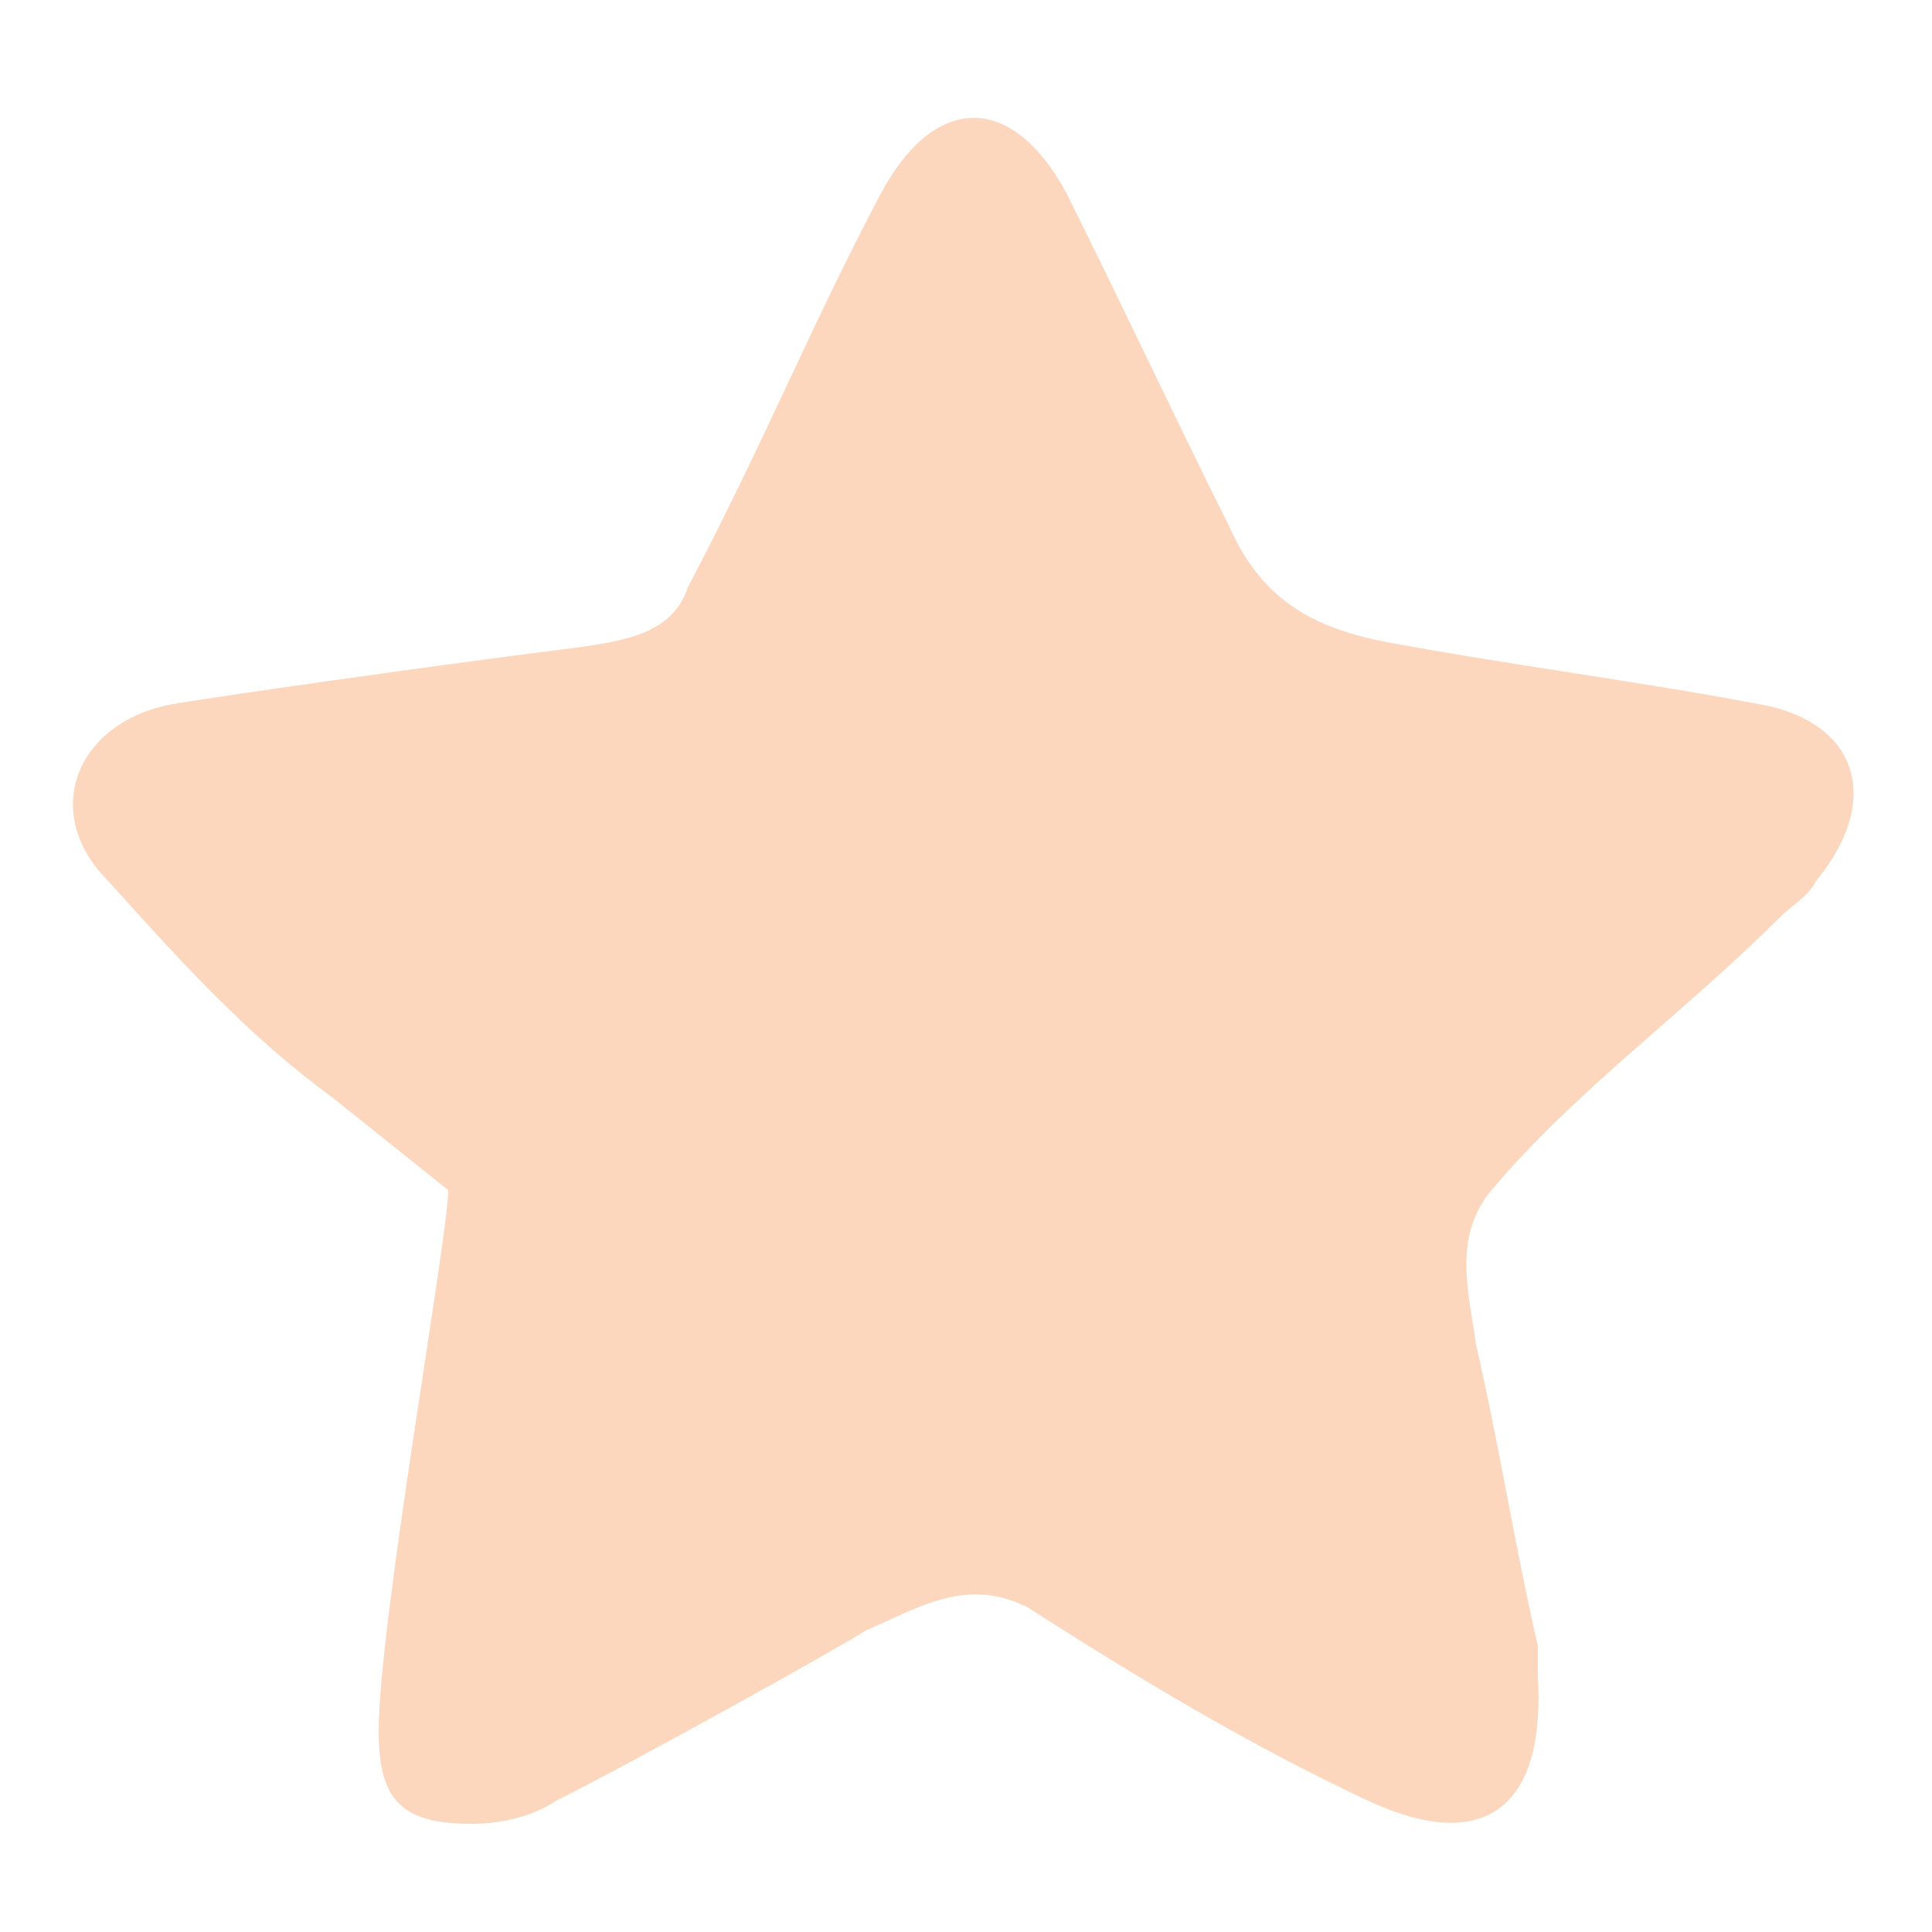
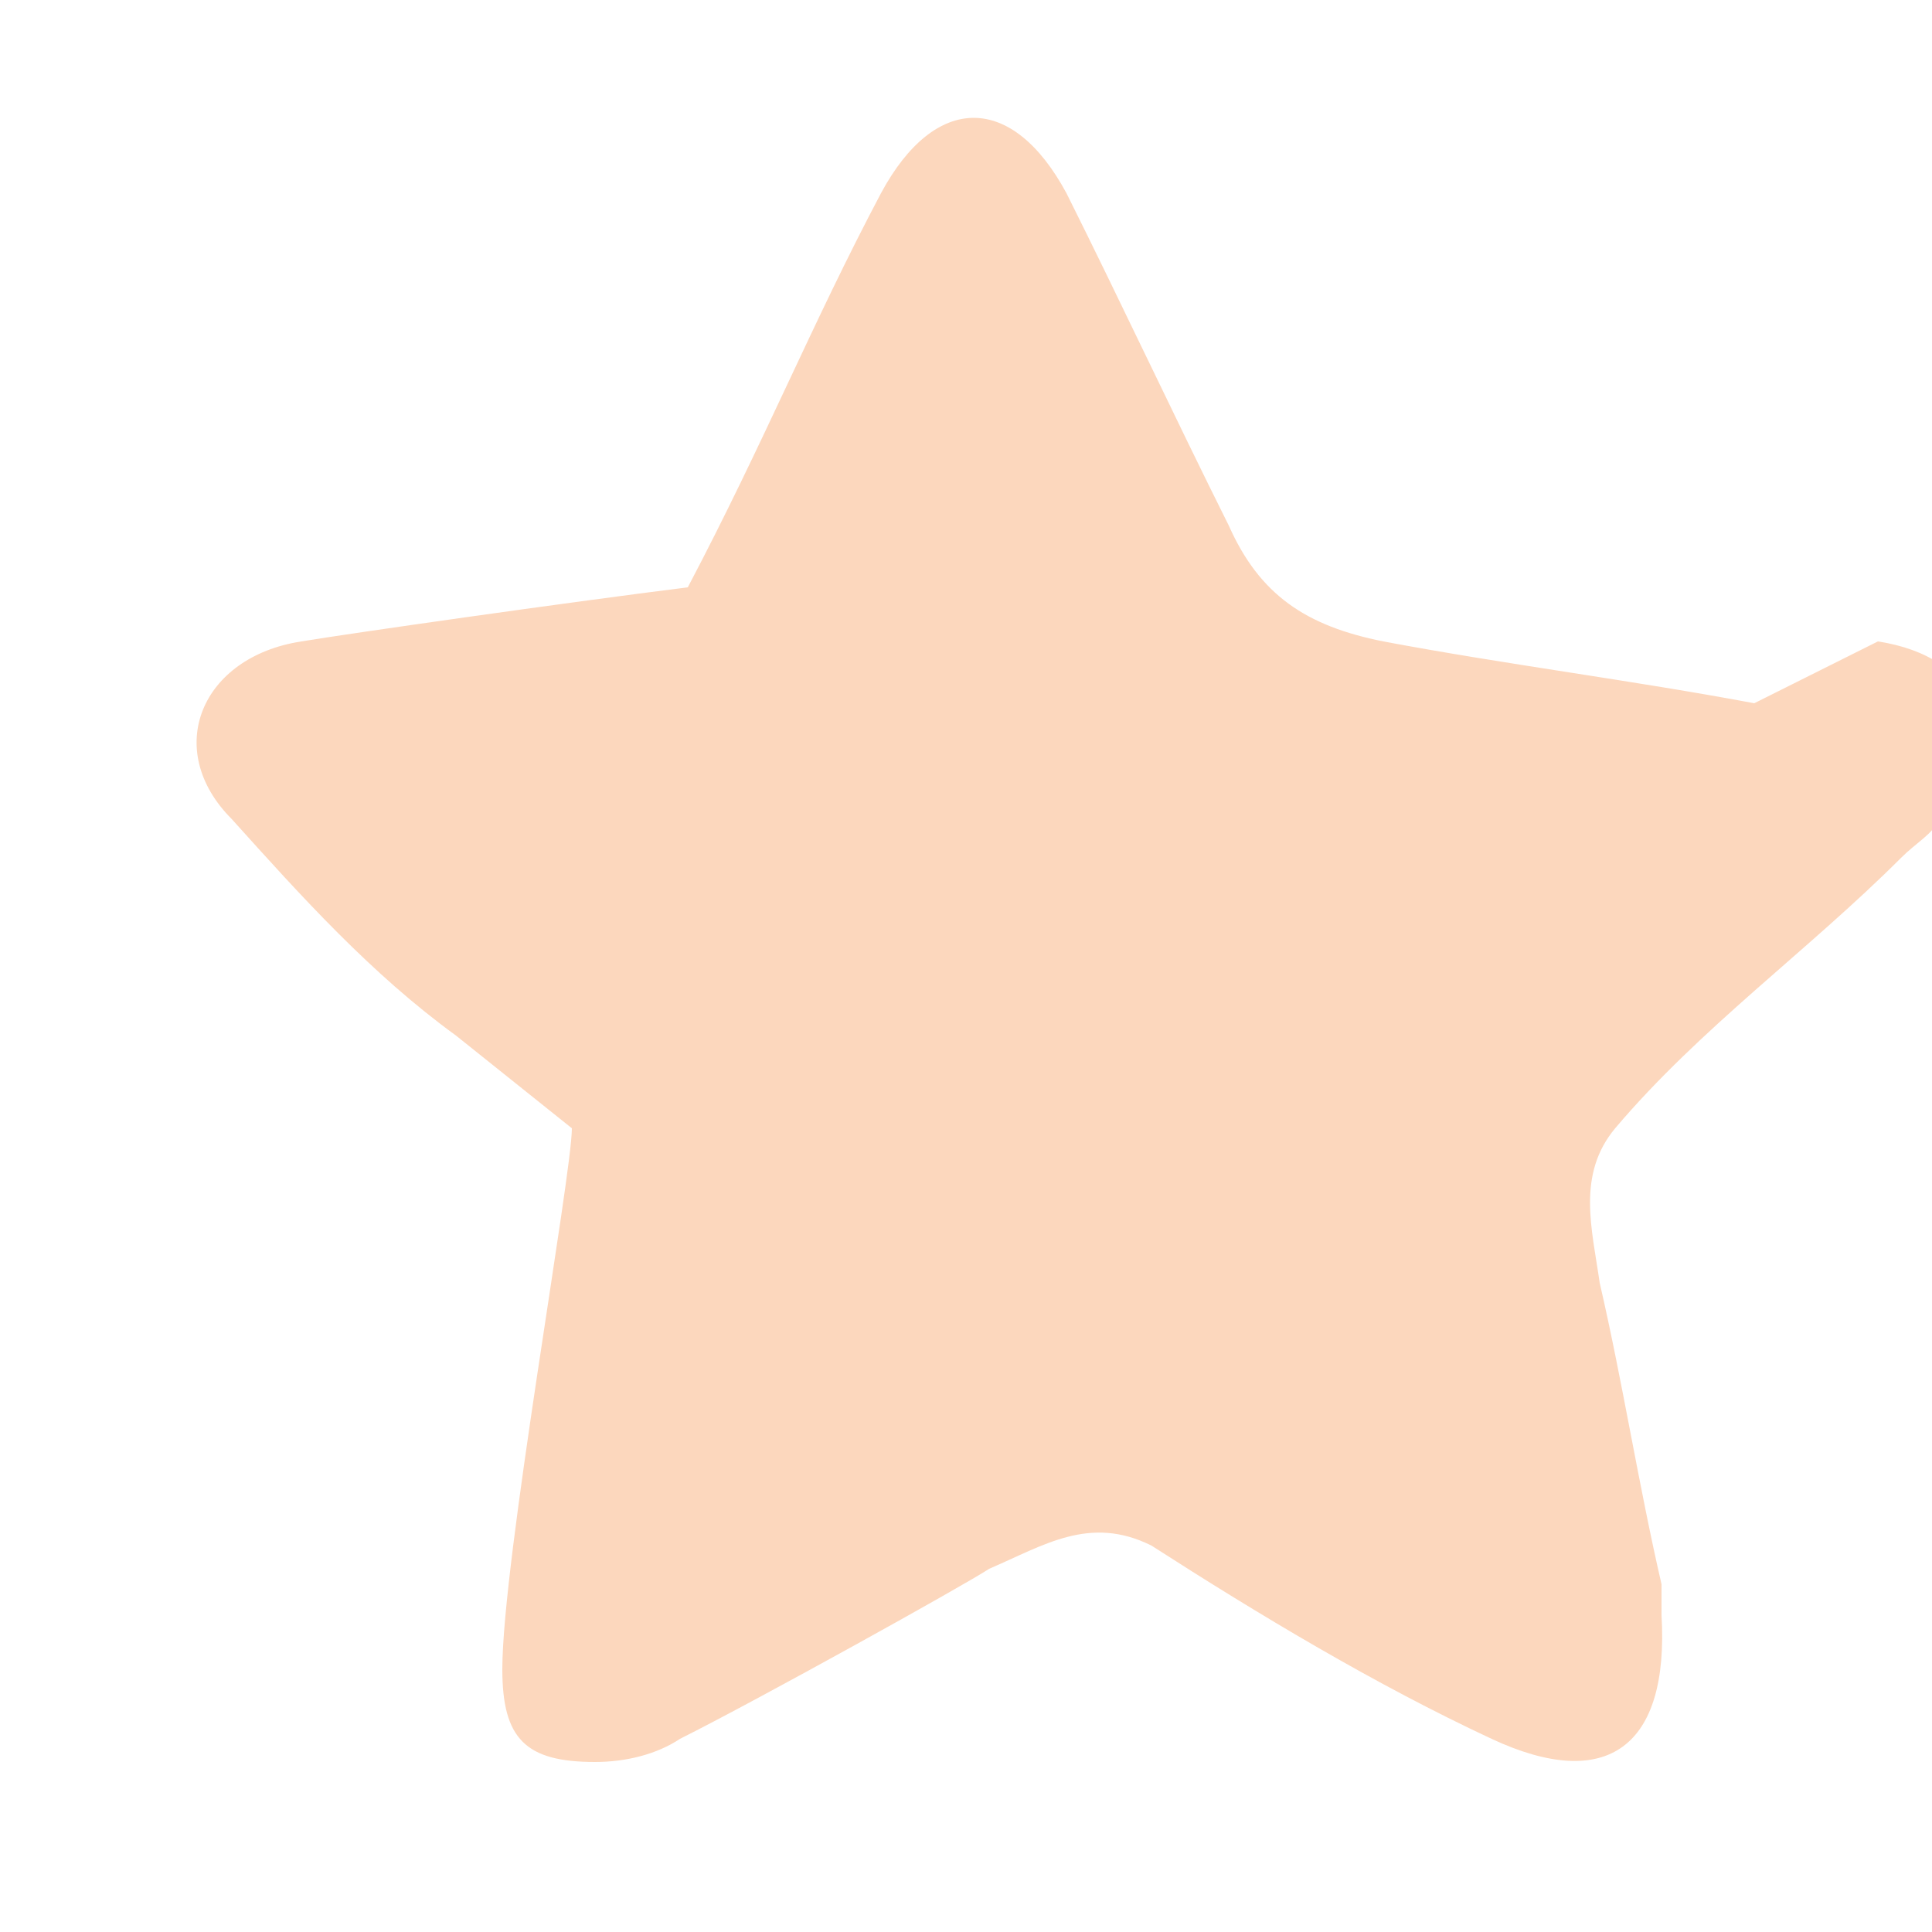
<svg xmlns="http://www.w3.org/2000/svg" xml:space="preserve" viewBox="0 0 25 25">
-   <path fill="#FCD7BD" d="M22.7 9.1c-1.6-.3-3.2-.5-4.8-.8-1-.2-1.6-.6-2-1.5-.7-1.4-1.4-2.9-2.1-4.3-.7-1.3-1.7-1.3-2.4 0-.9 1.7-1.5 3.2-2.5 5.1 0 0 .2-.6 0 0s-.8.7-1.6.8c-1.6.2-4.4.6-5 .7-1.3.2-1.8 1.4-.9 2.3.9 1 1.8 2 2.9 2.8l1.5 1.2c0 .6-.9 5.6-.9 7 0 .9.3 1.2 1.2 1.2.4 0 .8-.1 1.1-.3 1-.5 3.7-2 4-2.2.7-.3 1.3-.7 2.1-.3 1.4.9 2.9 1.8 4.4 2.5 1.5.7 2.3.1 2.2-1.6v-.4c-.3-1.3-.5-2.6-.8-3.9-.1-.7-.3-1.4.2-2 1.1-1.3 2.5-2.3 3.7-3.5.2-.2.4-.3.5-.5.9-1.1.5-2.1-.8-2.3z" />
+   <path fill="#FCD7BD" d="M22.7 9.1c-1.6-.3-3.2-.5-4.8-.8-1-.2-1.6-.6-2-1.5-.7-1.4-1.4-2.9-2.1-4.3-.7-1.3-1.7-1.3-2.4 0-.9 1.7-1.5 3.2-2.5 5.1 0 0 .2-.6 0 0c-1.6.2-4.4.6-5 .7-1.3.2-1.8 1.4-.9 2.3.9 1 1.8 2 2.9 2.8l1.5 1.2c0 .6-.9 5.6-.9 7 0 .9.3 1.2 1.2 1.2.4 0 .8-.1 1.1-.3 1-.5 3.7-2 4-2.2.7-.3 1.3-.7 2.1-.3 1.4.9 2.9 1.8 4.4 2.5 1.5.7 2.3.1 2.2-1.6v-.4c-.3-1.3-.5-2.6-.8-3.9-.1-.7-.3-1.4.2-2 1.1-1.3 2.5-2.3 3.7-3.5.2-.2.4-.3.5-.5.9-1.1.5-2.1-.8-2.3z" />
</svg>